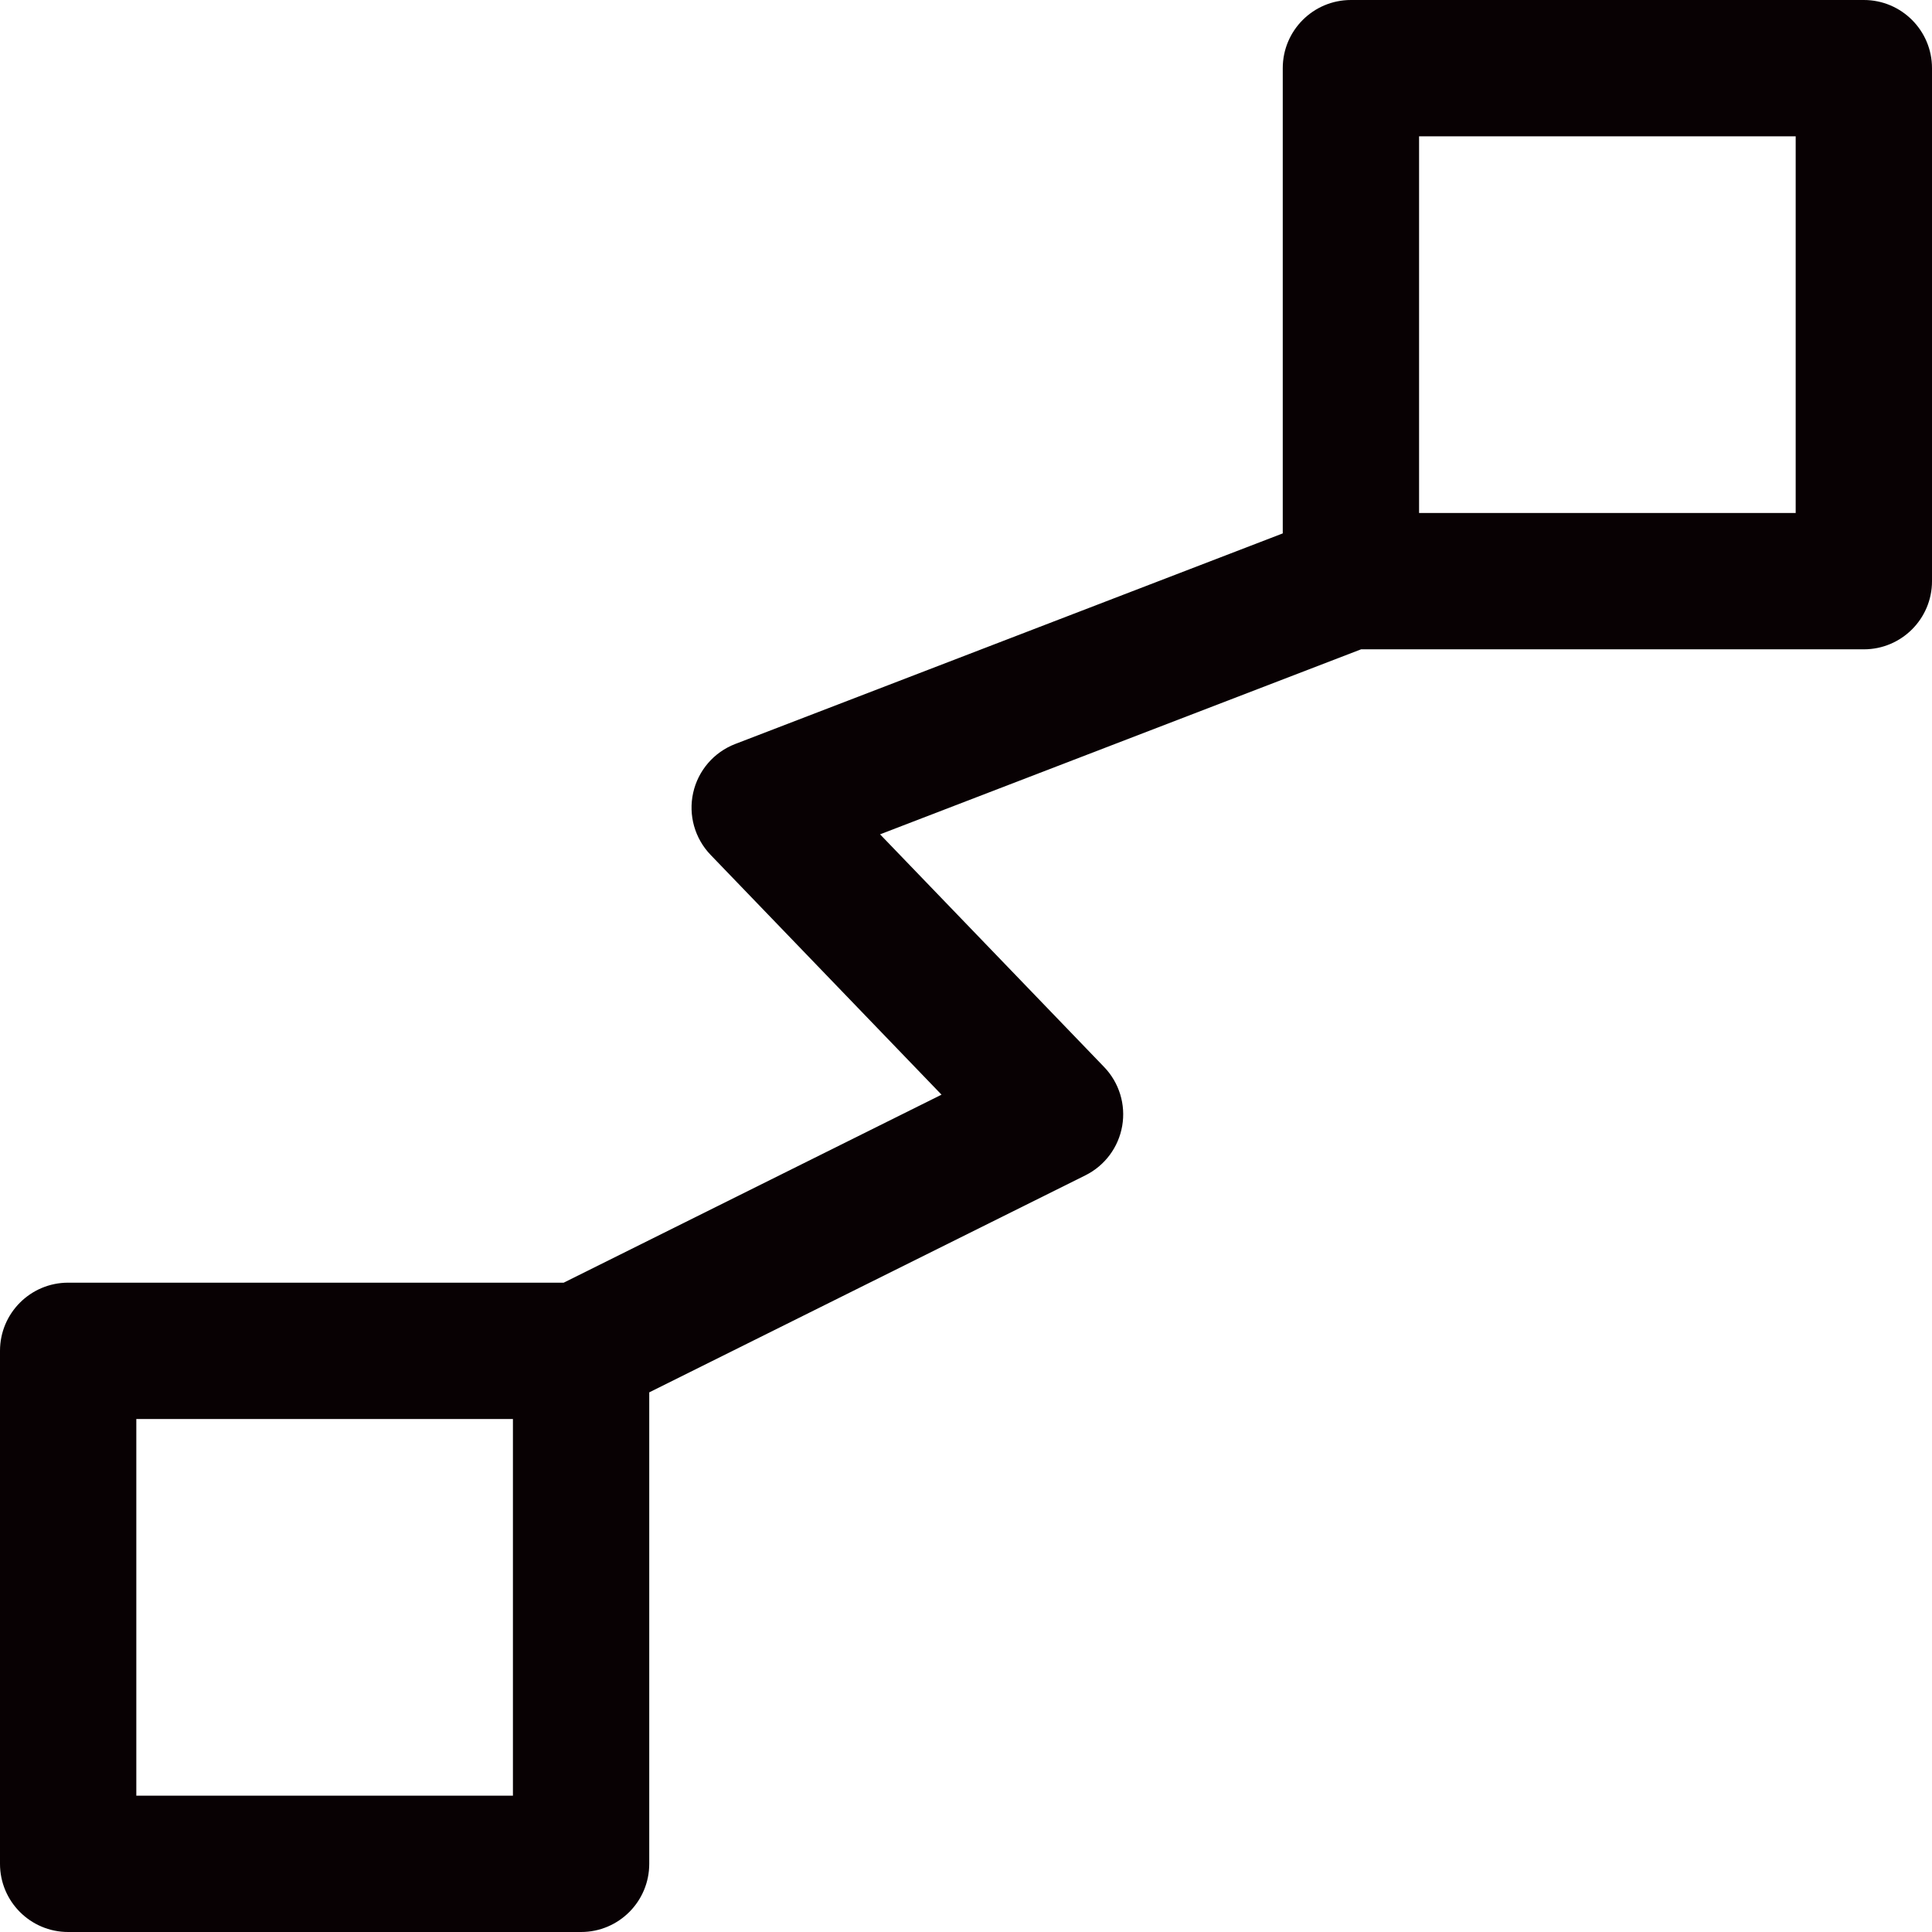
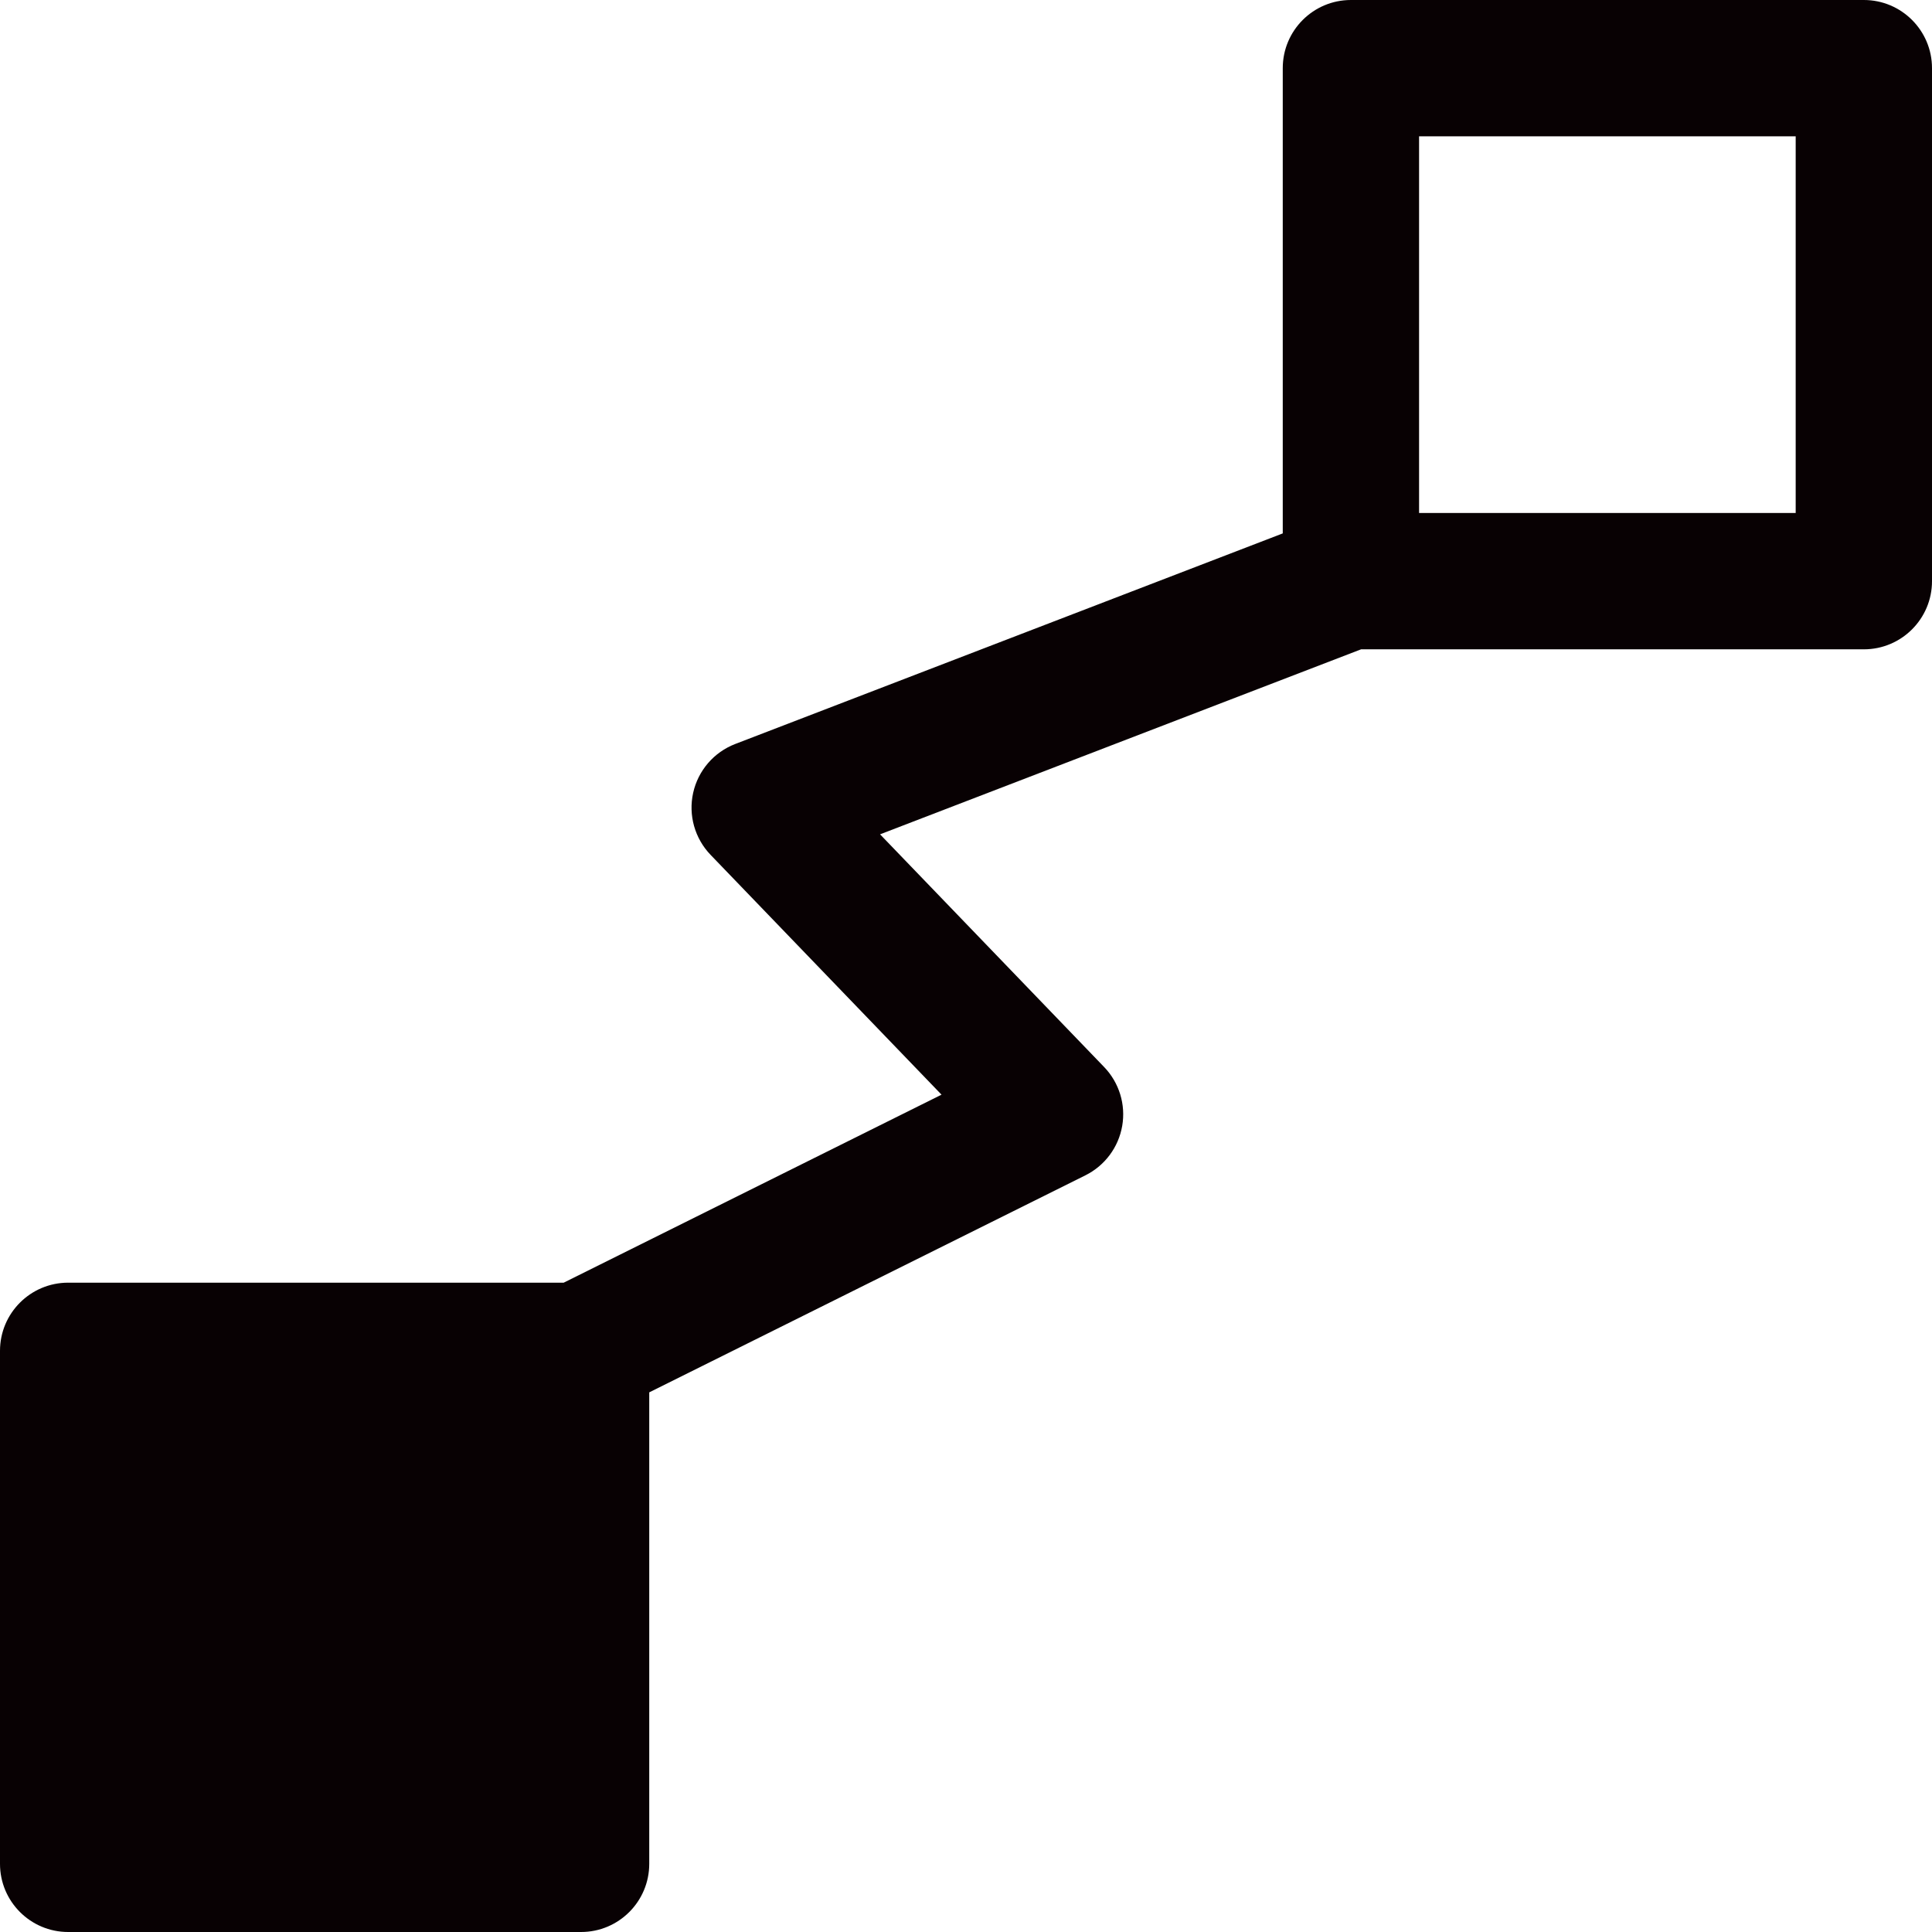
<svg xmlns="http://www.w3.org/2000/svg" version="1.1" id="图形" x="0px" y="0px" viewBox="90.288 58.809 850.394 850.394" enable-background="new 90.288 58.809 850.394 850.394" xml:space="preserve">
-   <path fill="#080103" d="M910.682,58.809H684.91c-16.568,0-30,13.432-30,30v204.782l-241.001,92.693  c-9.384,3.61-16.337,11.681-18.517,21.496c-2.18,9.816,0.703,20.071,7.677,27.313l101.639,105.548l-166.304,82.754H120.288  c-16.568,0-30,13.432-30,30v225.807c0,16.568,13.432,30,30,30H346.06c16.568,0,30-13.432,30-30V671.675l191.984-95.532  c8.553-4.256,14.567-12.332,16.196-21.745c1.628-9.414-1.325-19.041-7.952-25.923l-98.631-102.424l211.729-81.434h221.296  c16.568,0,30-13.432,30-30V88.809C940.682,72.24,927.25,58.809,910.682,58.809z M316.06,849.202H150.288V683.396H316.06V849.202z   M880.682,284.616H714.91V118.809h165.772V284.616z" />
+   <path fill="#080103" d="M910.682,58.809H684.91c-16.568,0-30,13.432-30,30v204.782l-241.001,92.693  c-9.384,3.61-16.337,11.681-18.517,21.496c-2.18,9.816,0.703,20.071,7.677,27.313l101.639,105.548l-166.304,82.754H120.288  c-16.568,0-30,13.432-30,30v225.807c0,16.568,13.432,30,30,30H346.06c16.568,0,30-13.432,30-30V671.675l191.984-95.532  c8.553-4.256,14.567-12.332,16.196-21.745c1.628-9.414-1.325-19.041-7.952-25.923l-98.631-102.424l211.729-81.434h221.296  c16.568,0,30-13.432,30-30V88.809C940.682,72.24,927.25,58.809,910.682,58.809z M316.06,849.202H150.288H316.06V849.202z   M880.682,284.616H714.91V118.809h165.772V284.616z" />
</svg>